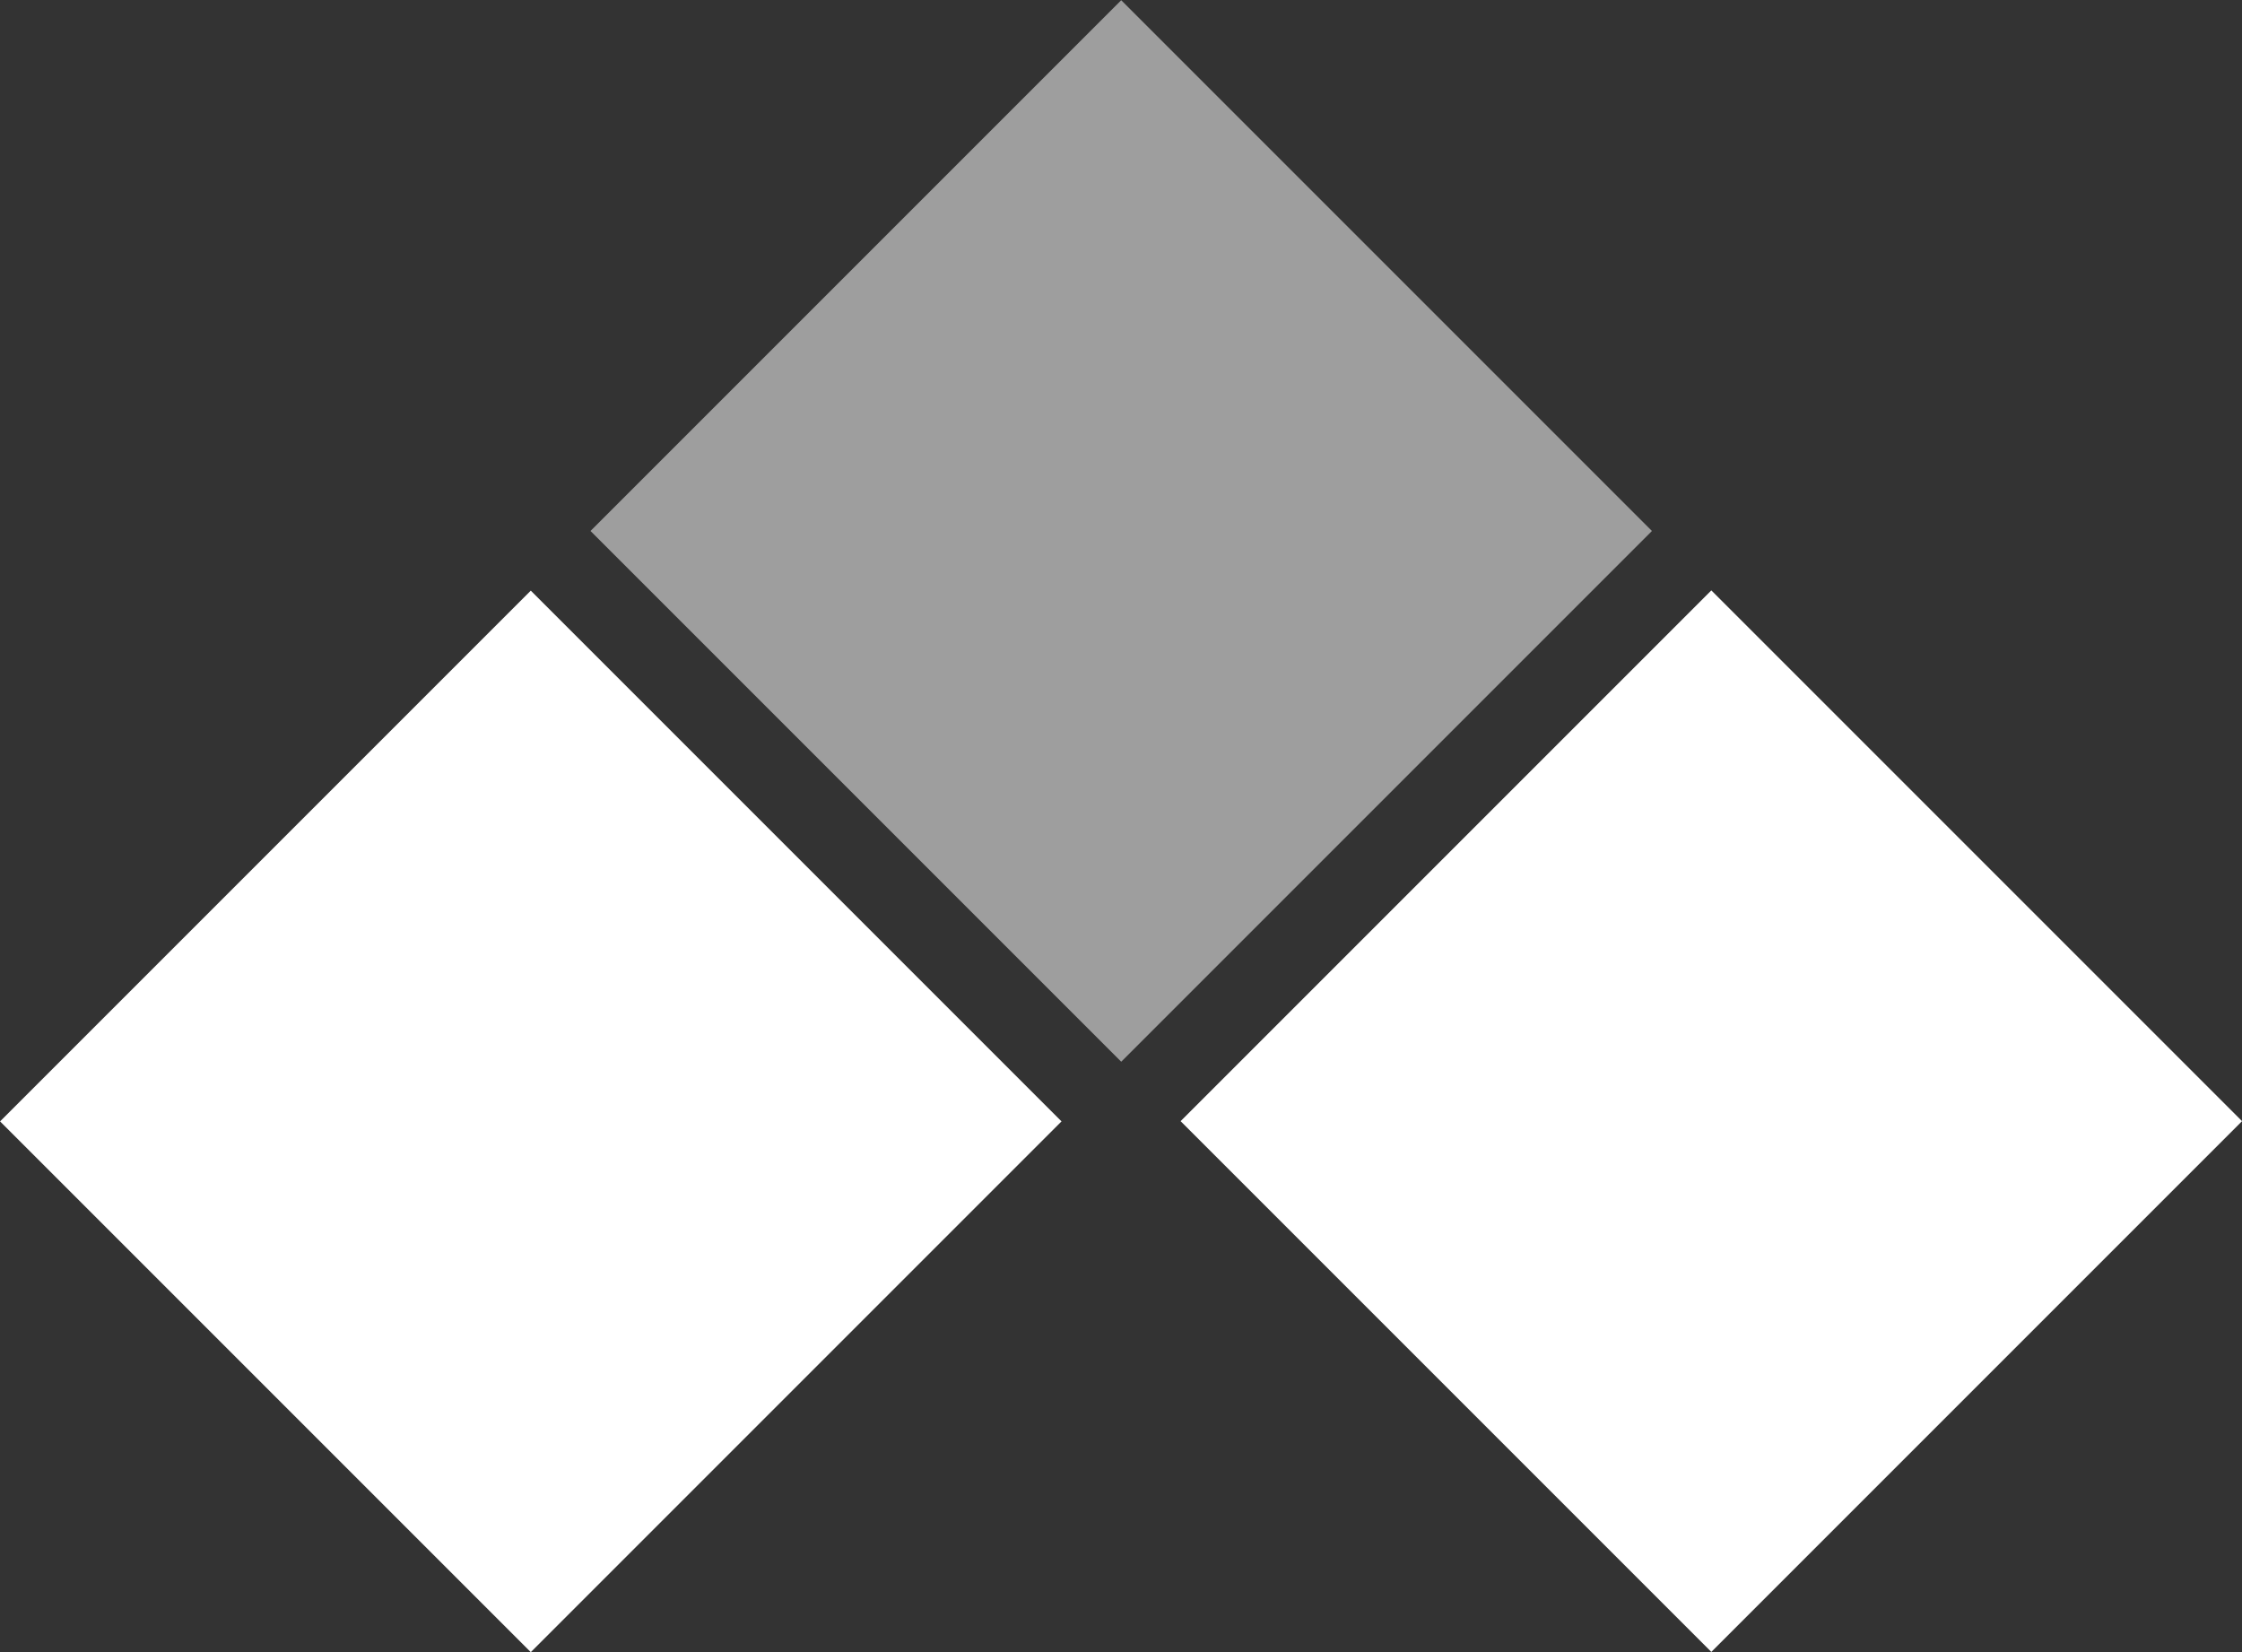
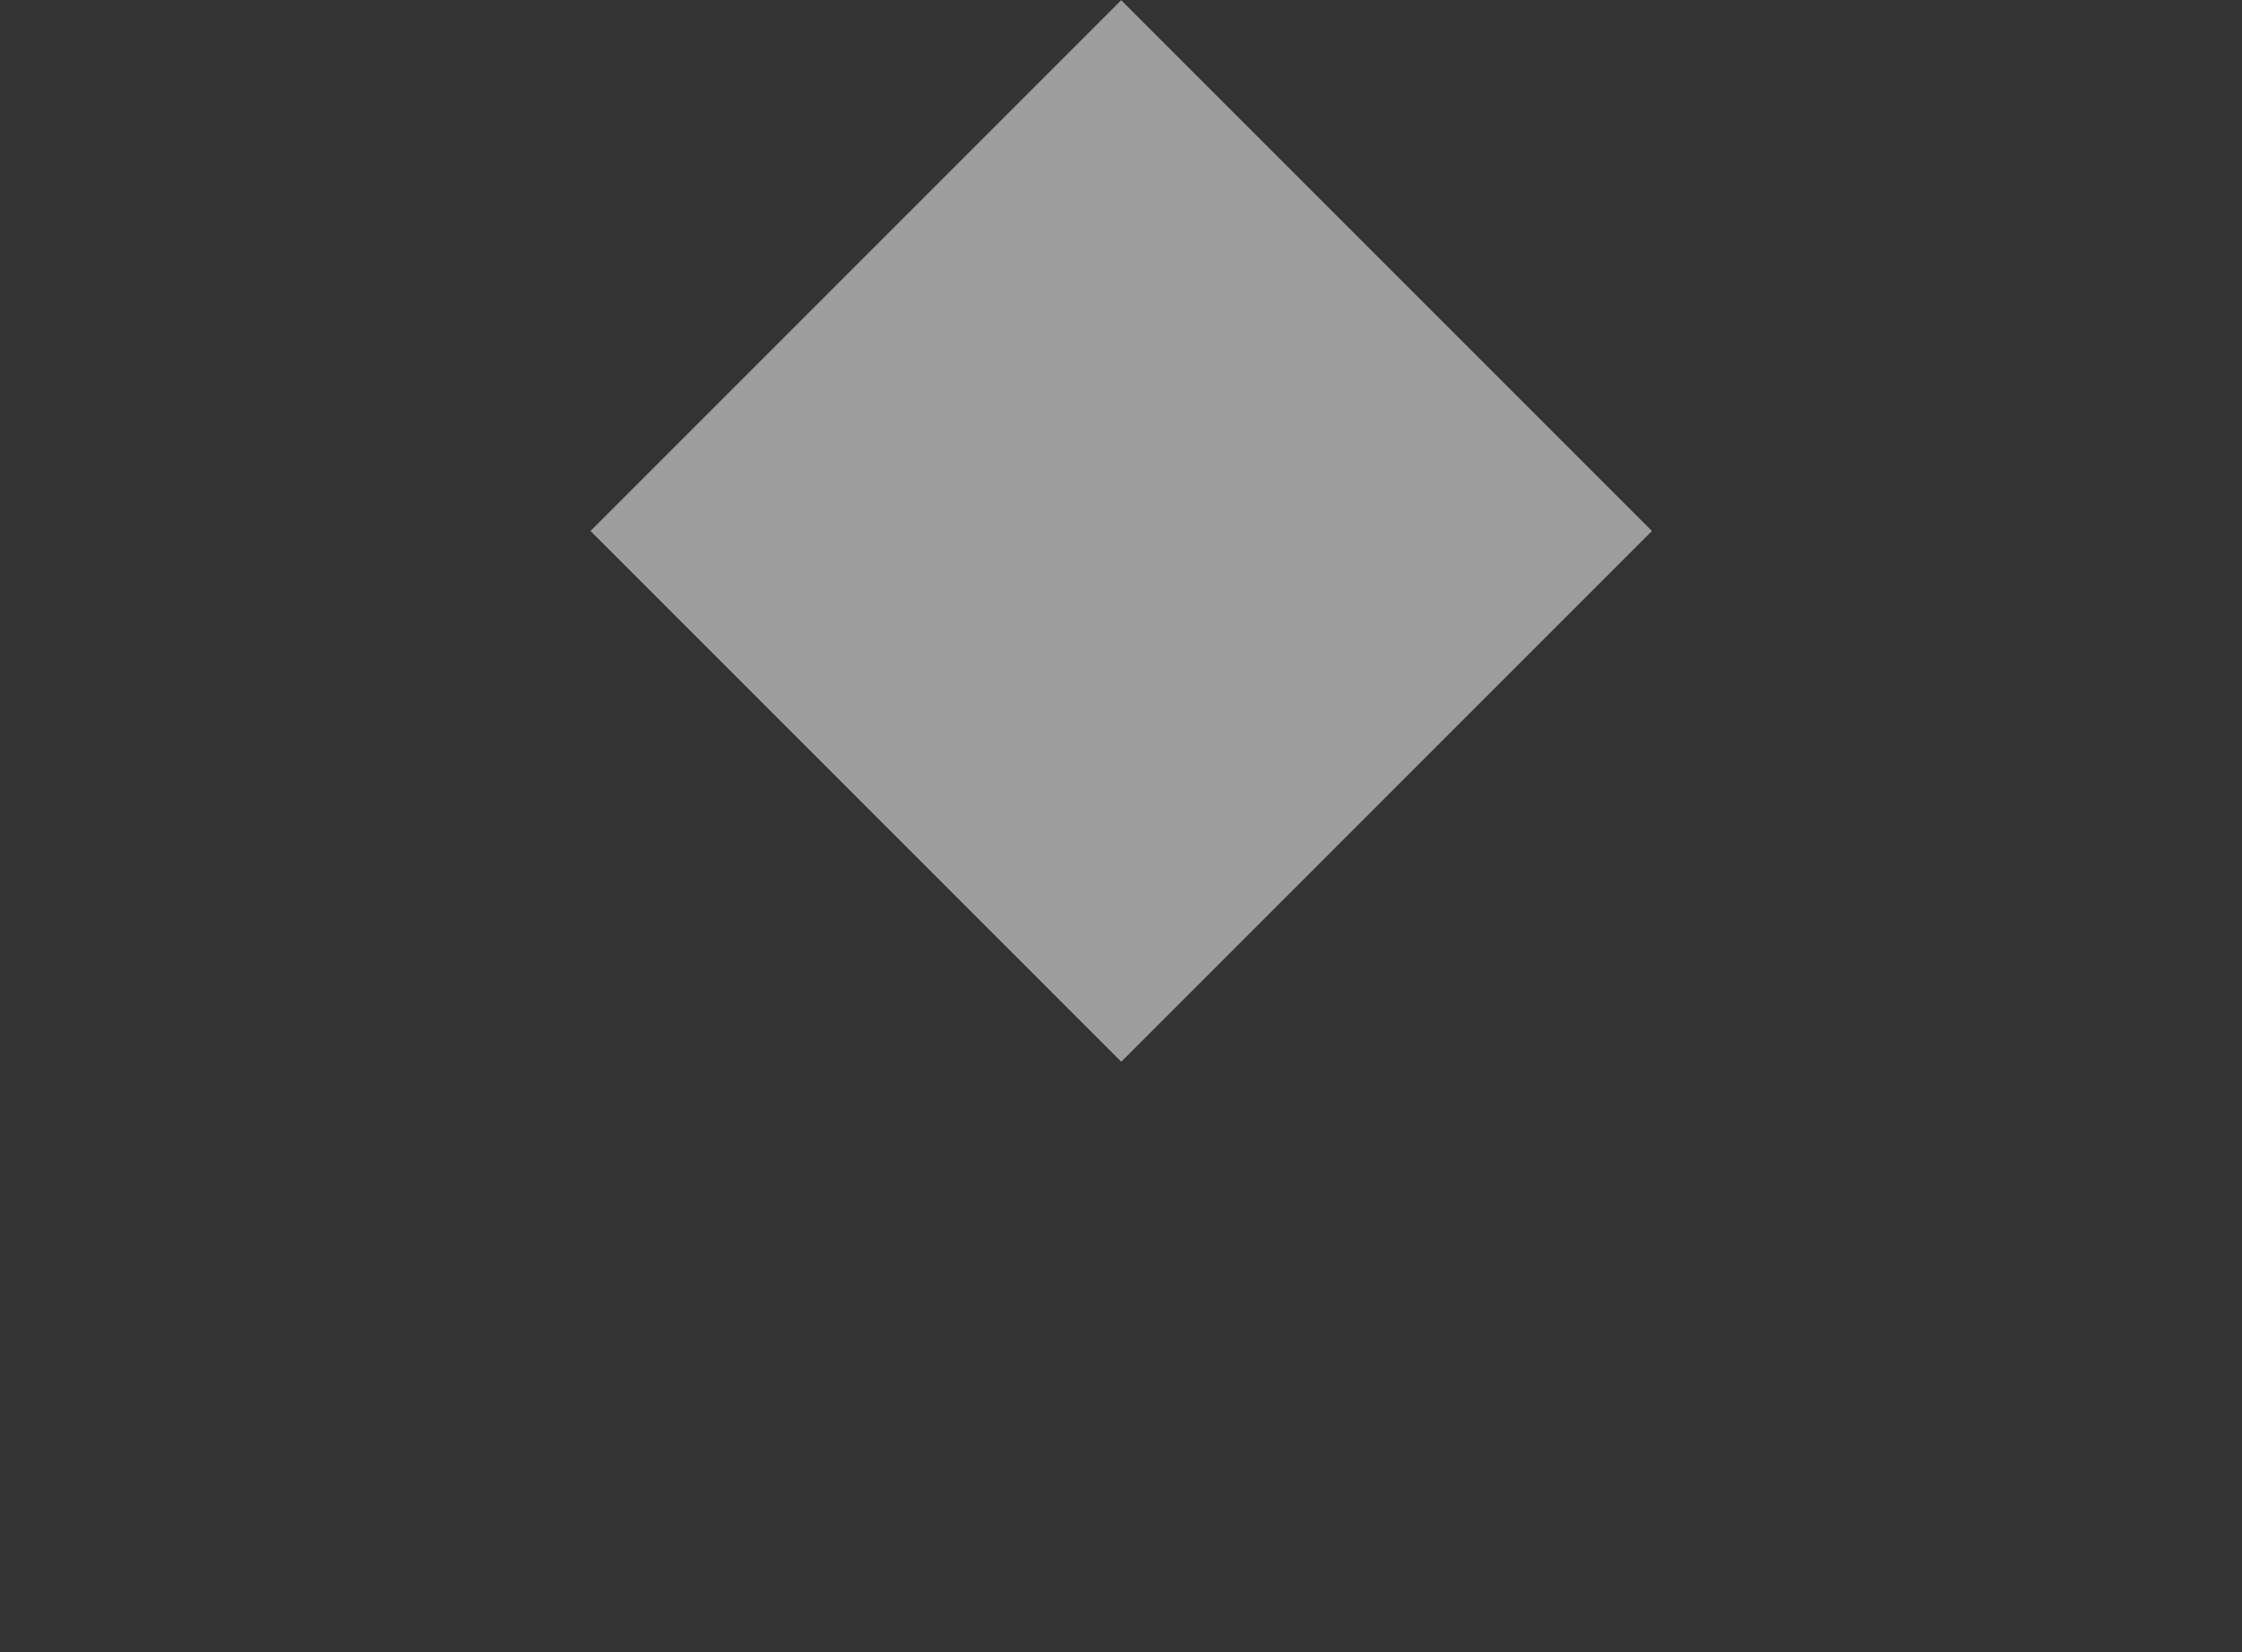
<svg xmlns="http://www.w3.org/2000/svg" viewBox="0 0 57.95 42.7">
  <rect x="0" y="0" width="57.95" height="42.7" fill="#333333" stroke="none" />
  <defs>
    <style>.cls-1{fill:#9e9e9e;}.cls-2{fill:#fff;}</style>
  </defs>
  <g id="Capa_2" data-name="Capa 2">
    <g id="Capa_1-2" data-name="Capa 1">
      <rect class="cls-1" x="19.28" y="4.02" width="19.4" height="19.4" transform="translate(18.19 -16.47) rotate(45)" />
-       <rect class="cls-2" x="4.02" y="19.28" width="19.4" height="19.4" transform="translate(24.51 -1.21) rotate(45)" />
-       <rect class="cls-2" x="34.53" y="19.28" width="19.4" height="19.4" transform="translate(33.45 -22.79) rotate(45)" />
    </g>
  </g>
</svg>